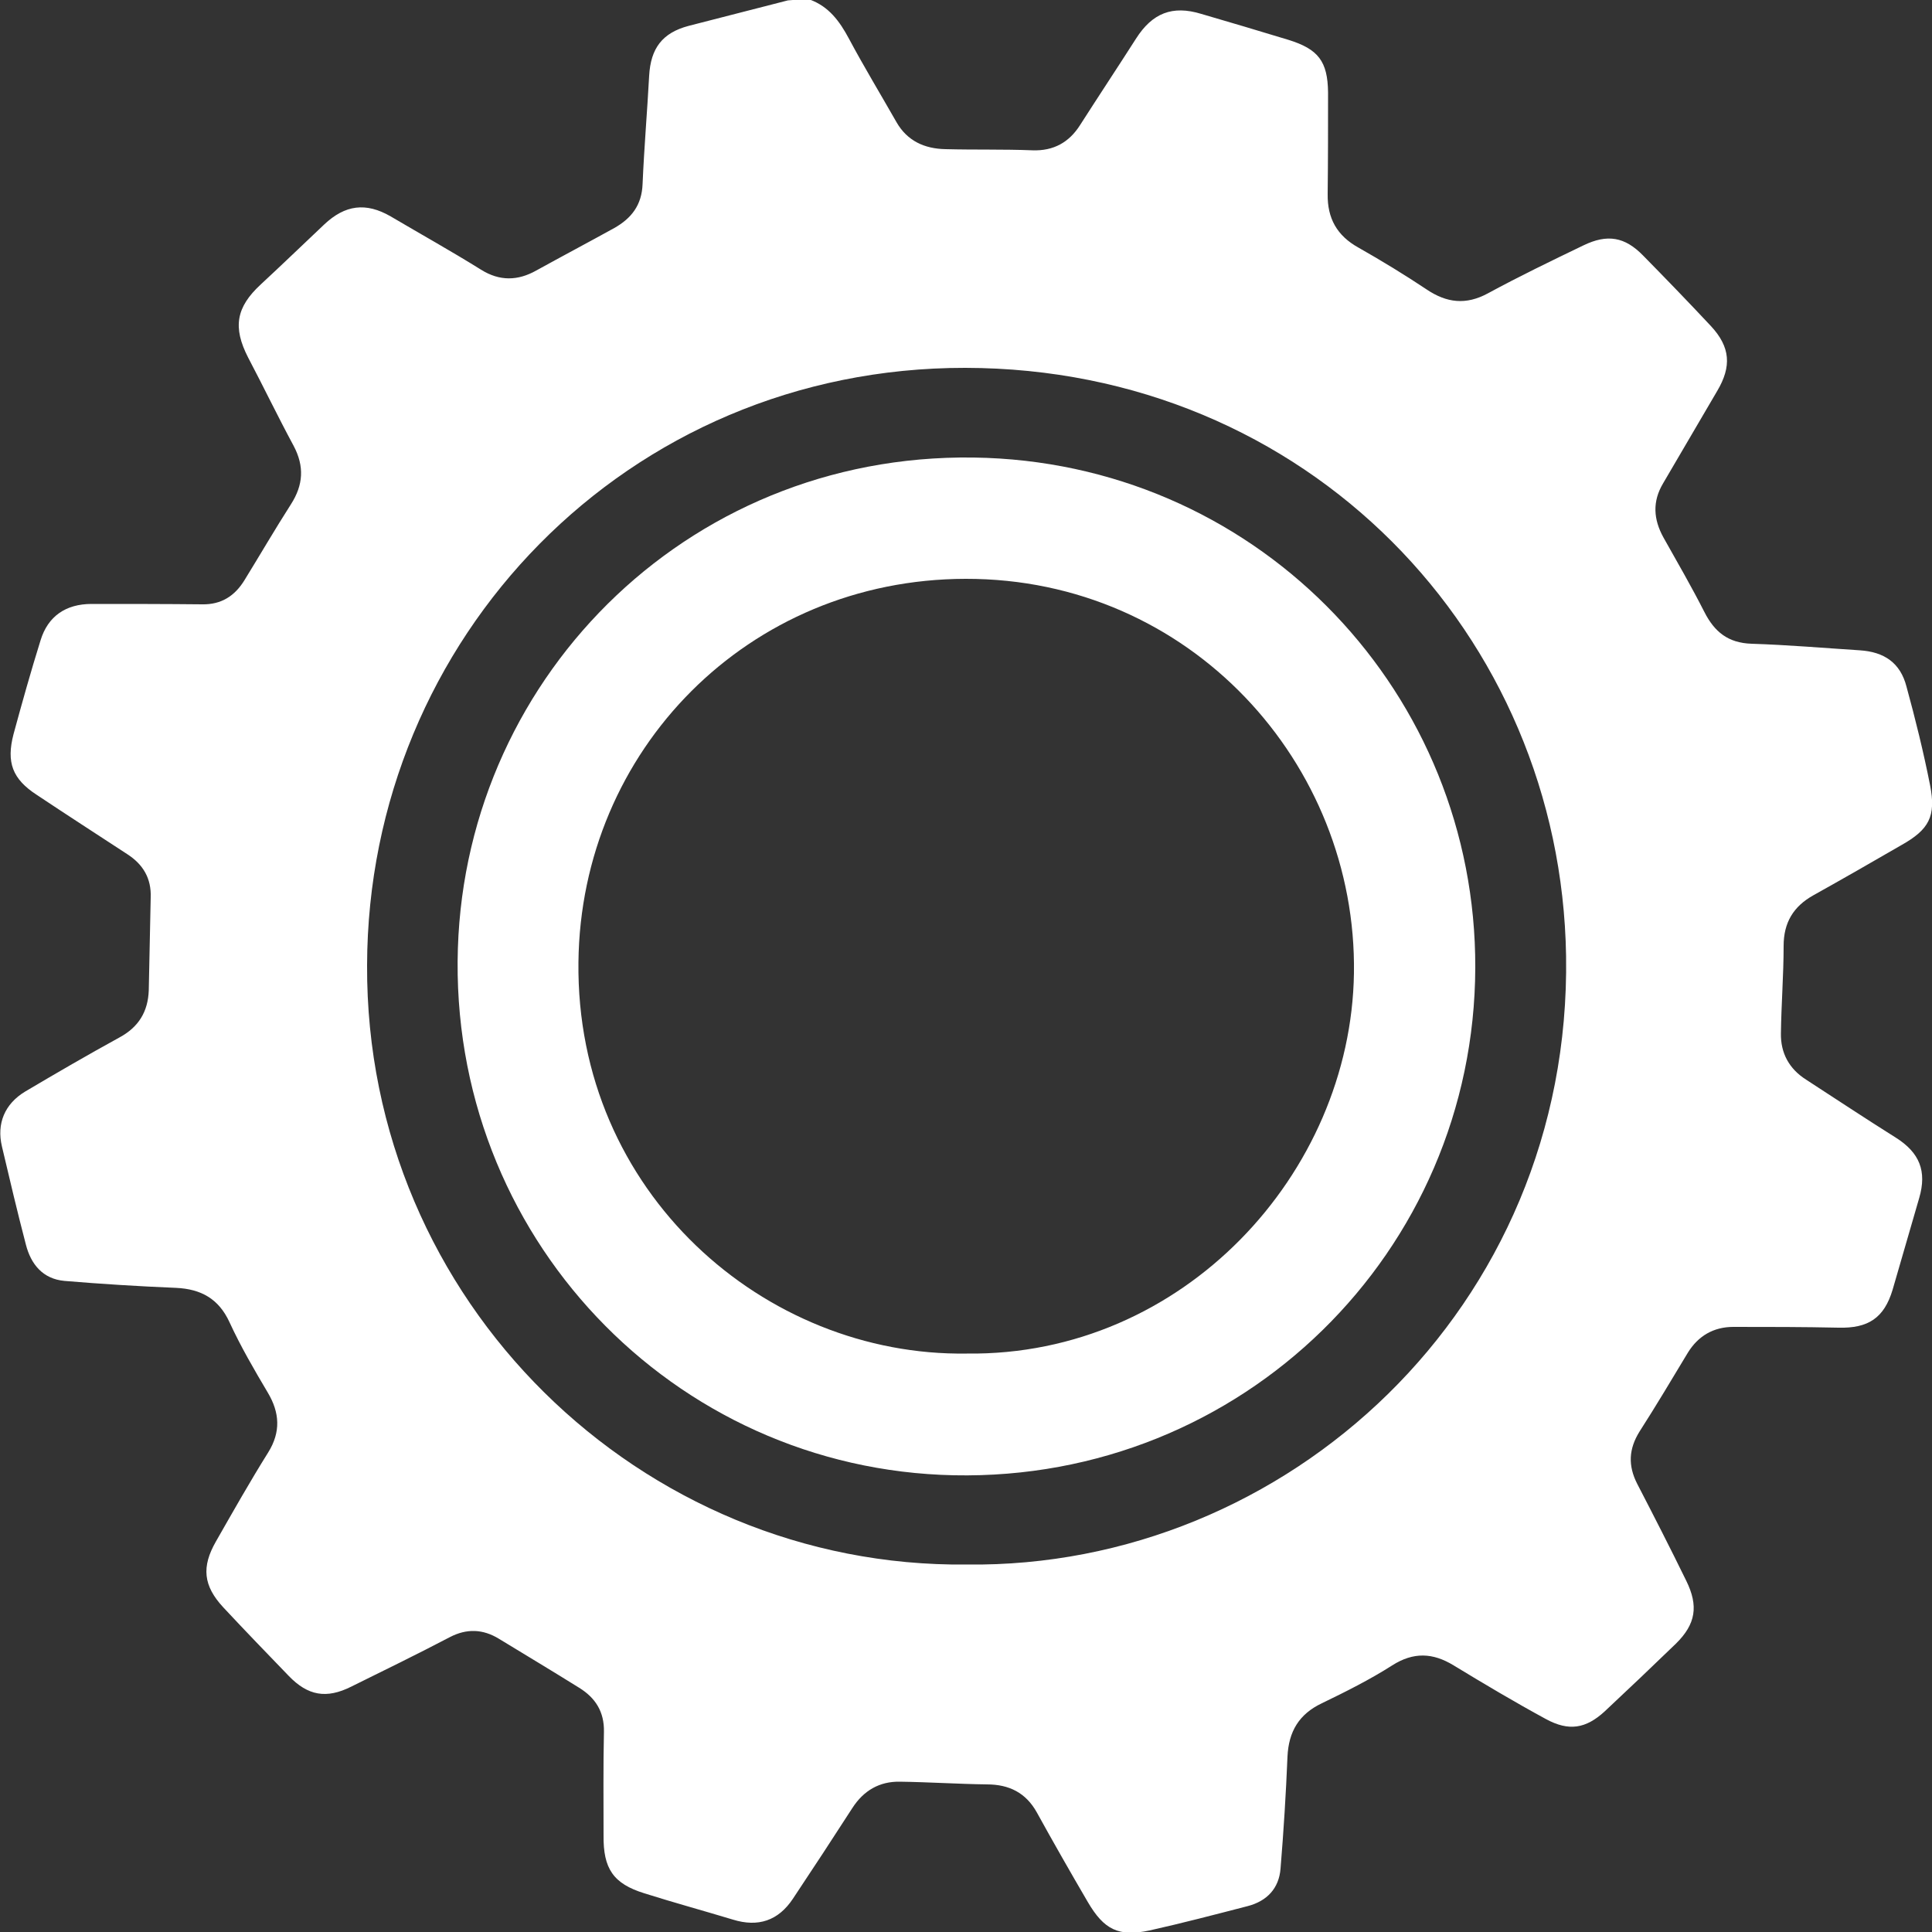
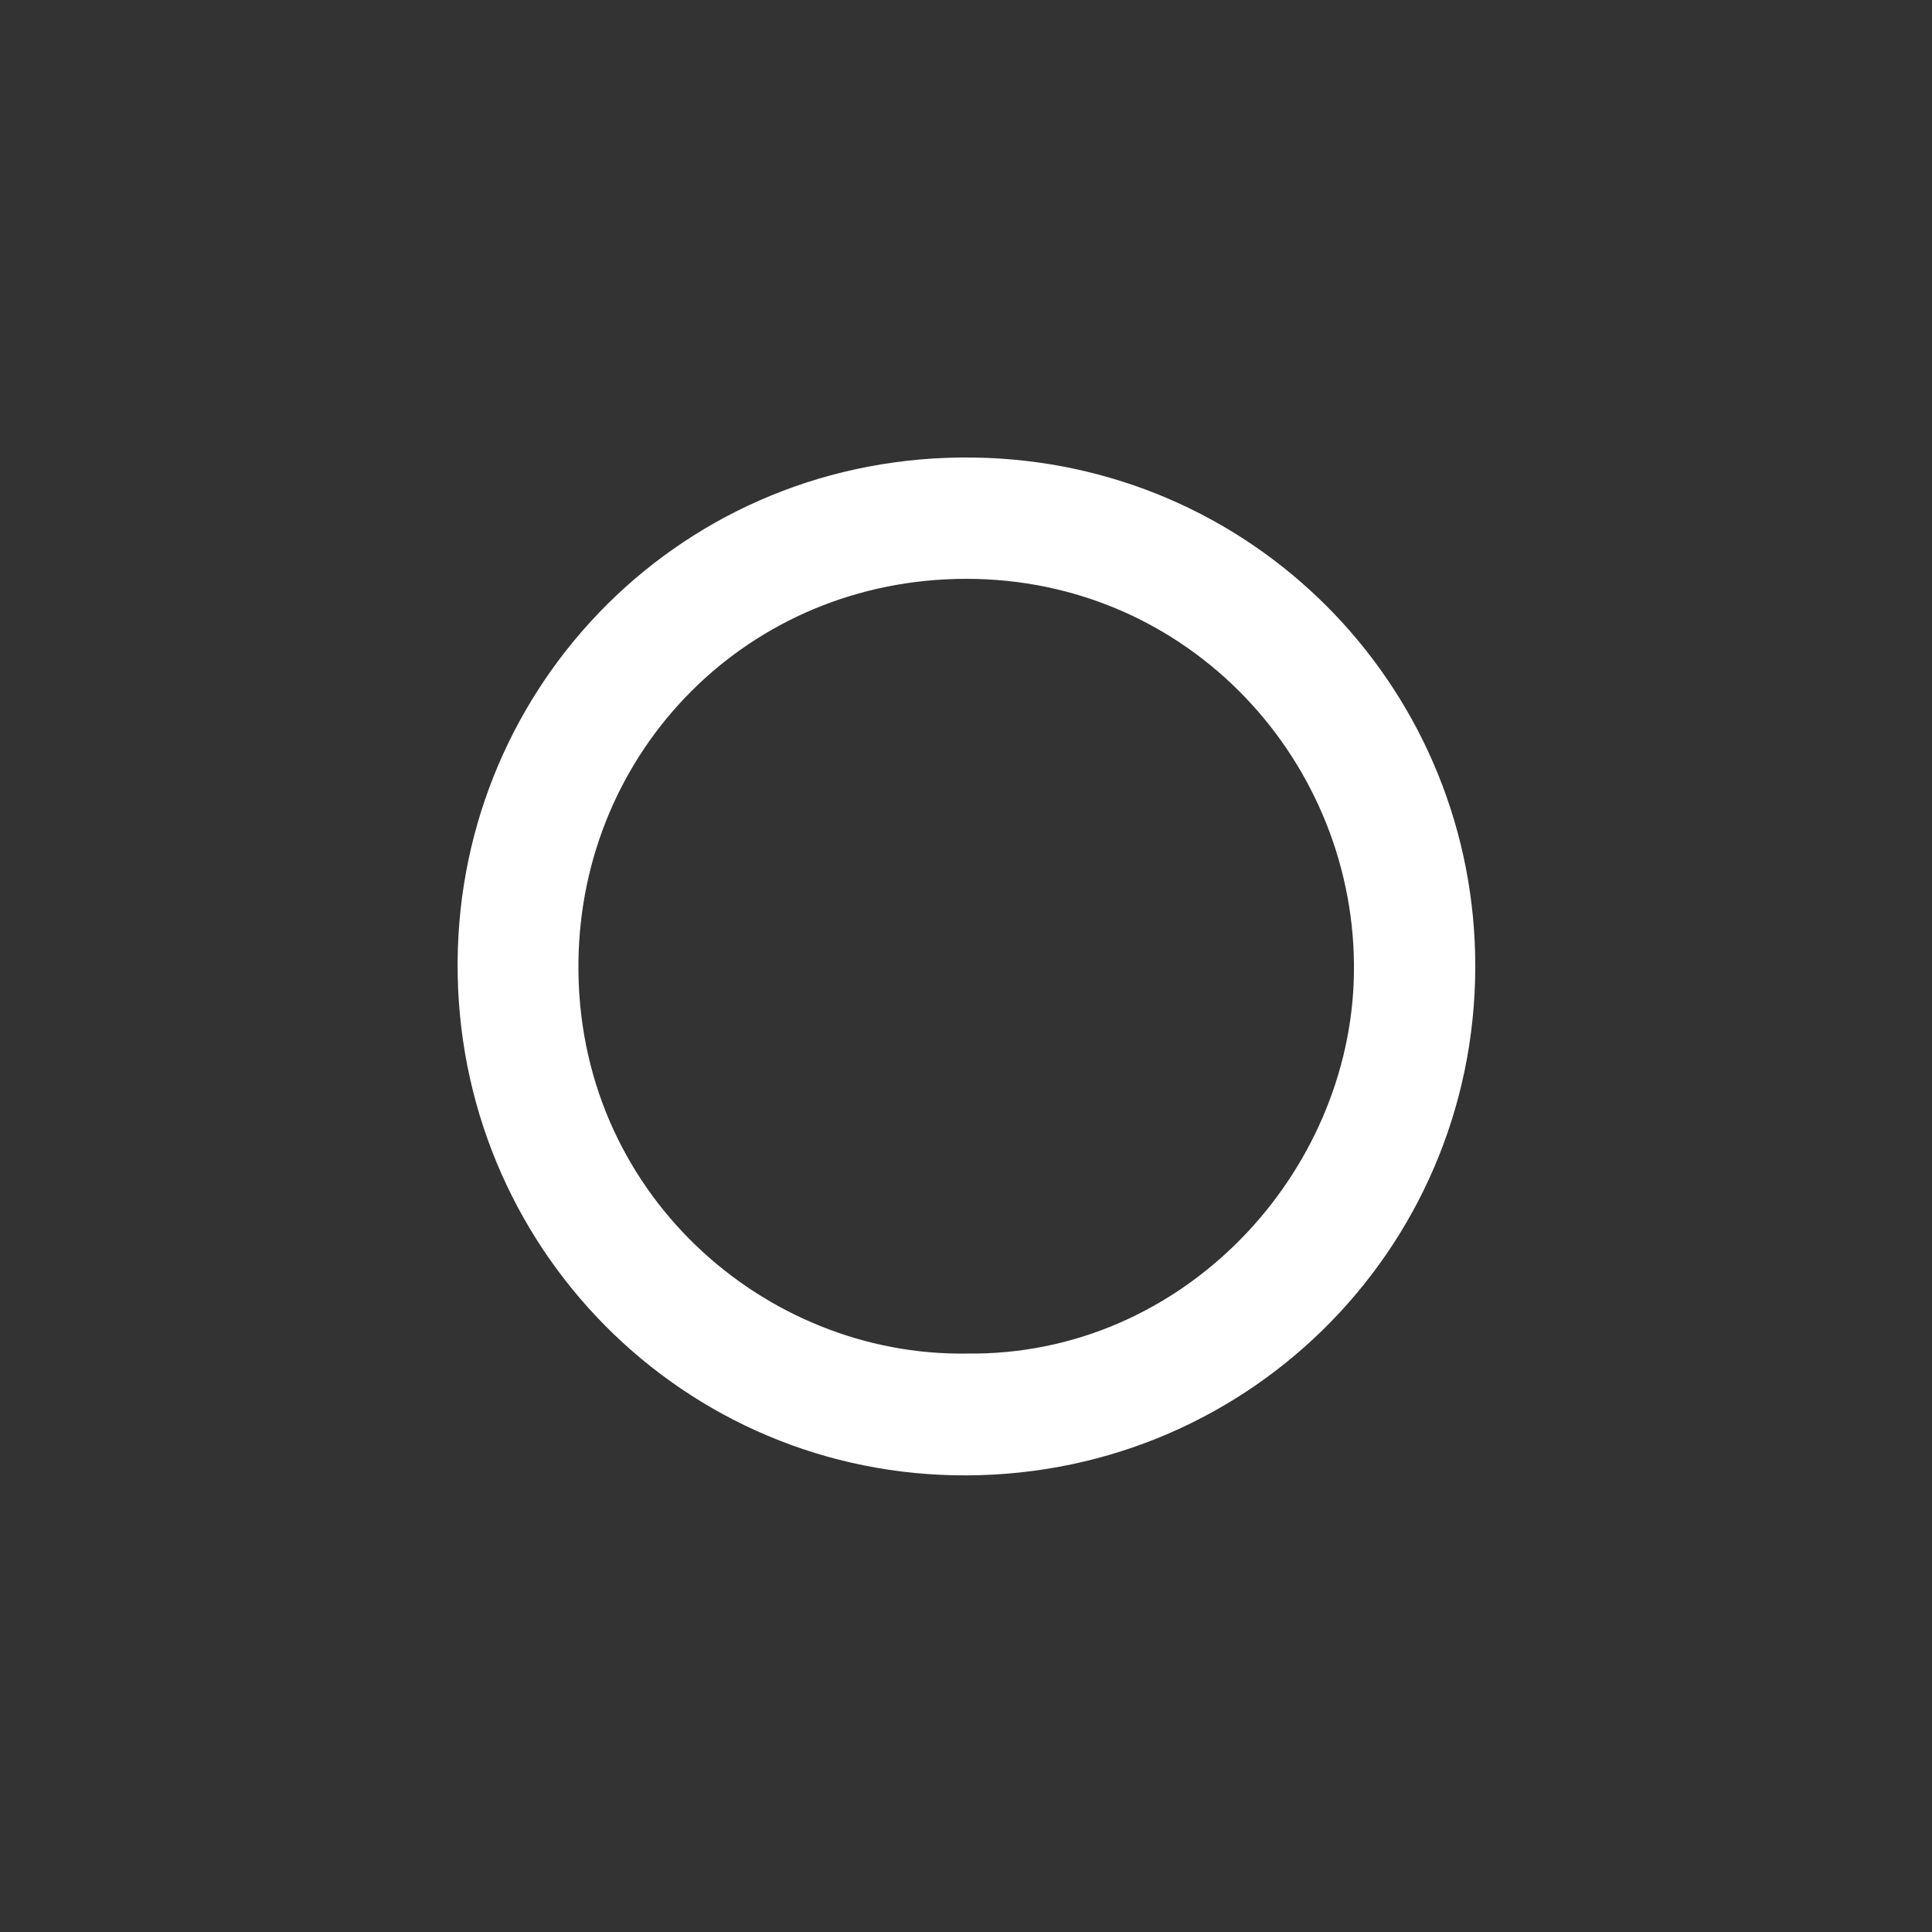
<svg xmlns="http://www.w3.org/2000/svg" id="Слой_1" x="0px" y="0px" viewBox="0 0 500 500" style="enable-background:new 0 0 500 500;" xml:space="preserve">
  <rect x="0" y="0" width="500" height="500" fill="#333333" stroke="none" />
  <style type="text/css"> .st0{fill:#FFFFFF;} </style>
  <g>
-     <path class="st0" d="M209.6-0.1c4.9,1.8,7.7,5.6,10.1,10.1c3.9,7.3,8.2,14.4,12.3,21.6c2.8,4.9,7.3,6.9,12.7,7 c7.5,0.2,15,0,22.5,0.3c5.5,0.2,9.5-2.1,12.3-6.5c4.8-7.5,9.7-14.9,14.5-22.4c4.2-6.6,9.4-8.7,16.9-6.4c7.5,2.2,15,4.4,22.5,6.7 c7.8,2.4,10.2,5.6,10.3,13.6c0,8.8,0,17.5-0.1,26.3c-0.1,6.3,2.4,10.8,8,13.9c6,3.4,11.9,7,17.6,10.8c5.2,3.5,10.2,4.1,15.9,1 c8.1-4.4,16.4-8.4,24.7-12.4c6.2-3,10.7-2.2,15.4,2.6c5.9,6,11.8,12.1,17.6,18.3c5,5.4,5.4,10.4,1.6,16.8c-4.7,8-9.3,15.9-14,23.9 c-2.8,4.7-2.5,9.3,0.1,14c3.6,6.4,7.3,12.8,10.6,19.3c2.6,5.1,6.1,8,12.2,8.2c9.4,0.3,18.7,1.1,28,1.7c6.3,0.4,10.5,3.2,12.1,9.4 c2.3,8.4,4.4,16.9,6.1,25.5c1.6,8.1-0.3,11.5-7.4,15.5c-7.6,4.4-15.1,8.7-22.8,13c-5.2,2.9-7.7,7.1-7.7,13.1c0,7.5-0.6,15-0.7,22.6 c-0.1,5.1,2.1,9.2,6.5,12c7.7,5,15.4,10.1,23.2,15c6.2,3.9,8.1,8.7,6.1,15.6c-2.3,8-4.6,15.9-6.9,23.8c-2.2,7.3-6.3,10-14,9.8 c-9.1-0.2-18.1-0.2-27.2-0.2c-5.1,0-9.1,2.3-11.8,6.7c-4.1,6.8-8.2,13.7-12.5,20.4c-2.8,4.5-3,8.8-0.6,13.5 c4.3,8.3,8.6,16.7,12.7,25.1c3.2,6.5,2.5,11.2-2.7,16.3c-6.1,5.9-12.2,11.7-18.4,17.5c-4.9,4.5-9.3,5.2-15.2,2 c-8.1-4.4-16-9.1-23.9-13.9c-5.4-3.3-10.4-3.5-15.9,0c-5.8,3.7-12,6.8-18.2,9.8c-5.9,2.8-8.6,7.3-8.9,13.8c-0.4,9.7-1,19.3-1.8,29 c-0.4,5.1-3.5,8.4-8.5,9.7c-8.5,2.2-16.9,4.4-25.4,6.3c-8,1.7-11.8-0.2-16-7.4c-4.5-7.7-8.9-15.4-13.2-23.2 c-2.8-5-7.1-7.2-12.9-7.2c-7.5-0.1-15-0.6-22.5-0.7c-5.3-0.1-9.4,2.3-12.3,6.8c-5.1,7.9-10.2,15.7-15.4,23.5 c-3.8,5.7-9,7.4-15.5,5.4c-7.6-2.3-15.3-4.4-22.9-6.8c-8.1-2.5-10.7-6.4-10.6-15c0-8.9-0.1-17.9,0.1-26.8c0.1-5.2-2.2-8.8-6.4-11.4 c-6.9-4.3-13.9-8.5-20.8-12.7c-4.1-2.5-8.3-2.7-12.7-0.4c-8.4,4.4-17,8.6-25.5,12.8c-6.4,3.2-11.2,2.4-16.2-2.8 c-5.7-5.9-11.3-11.7-16.9-17.7c-5.2-5.6-5.7-10.5-1.9-17.1c4.4-7.7,8.8-15.5,13.5-23c3.3-5.3,3-10.3-0.1-15.5 c-3.5-5.9-7-11.9-9.9-18.2c-2.8-6.1-7.4-8.6-13.8-8.9c-9.7-0.4-19.3-1-28.9-1.8c-5.6-0.5-8.7-4.3-10-9.4 c-2.2-8.4-4.2-16.9-6.2-25.4c-1.4-5.9,0.7-11,6-14.2c8.1-4.8,16.2-9.5,24.4-14c5-2.7,7.4-6.7,7.6-12.2c0.2-8,0.3-16,0.5-24 c0.2-5-2-8.6-6-11.2c-7.8-5.1-15.7-10.2-23.5-15.4c-6.3-4.1-7.9-8.4-6-15.7c2.2-8.1,4.5-16.3,7-24.3c1.9-6.2,6.5-9.4,13.2-9.4 c9.5,0,19.1,0,28.6,0.1c5,0.1,8.5-2.2,11-6.3c4-6.5,7.9-13.2,12-19.6c3.2-5,3.5-9.8,0.7-15.1c-4.1-7.6-7.8-15.3-11.8-22.9 c-4-7.8-3.1-13,3.3-18.9c5.5-5.1,11-10.4,16.4-15.5c5.4-5.1,10.8-5.8,17.2-2.1c7.8,4.6,15.7,9,23.4,13.8c4.8,3,9.5,2.9,14.3,0.2 c6.7-3.7,13.5-7.3,20.2-11c4.4-2.5,7.1-5.9,7.3-11.4c0.4-9.4,1.2-18.7,1.7-28c0.4-7.1,3.4-11.1,10.2-12.9 c8.6-2.2,17.1-4.4,25.7-6.6C205.9-0.1,207.8-0.1,209.6-0.1z M250.2,404.9c82.6,1,156.5-66.3,155.1-157.5 c-1.3-83.1-67-152.1-155.5-152.2c-87.5-0.1-154.6,70-154.8,154.6C94.6,336.9,165.9,405.8,250.2,404.9z" />
    <path class="st0" d="M381.8,250.4c-0.2,73.6-60.3,132.9-134.9,131.4c-72.9-1.5-130.8-62.2-128.4-136.4 c2.3-71.4,61.5-129.8,136.9-126.9C326.8,121.3,382,179.8,381.8,250.4z M250.2,350.3c56,0.7,99.4-46.6,100.2-98.4 c0.8-54.3-42.4-102.2-100.5-102.1c-56.3,0.1-99.6,44.4-100.2,99.2C149,308.6,197.9,351.1,250.2,350.3z" />
  </g>
</svg>